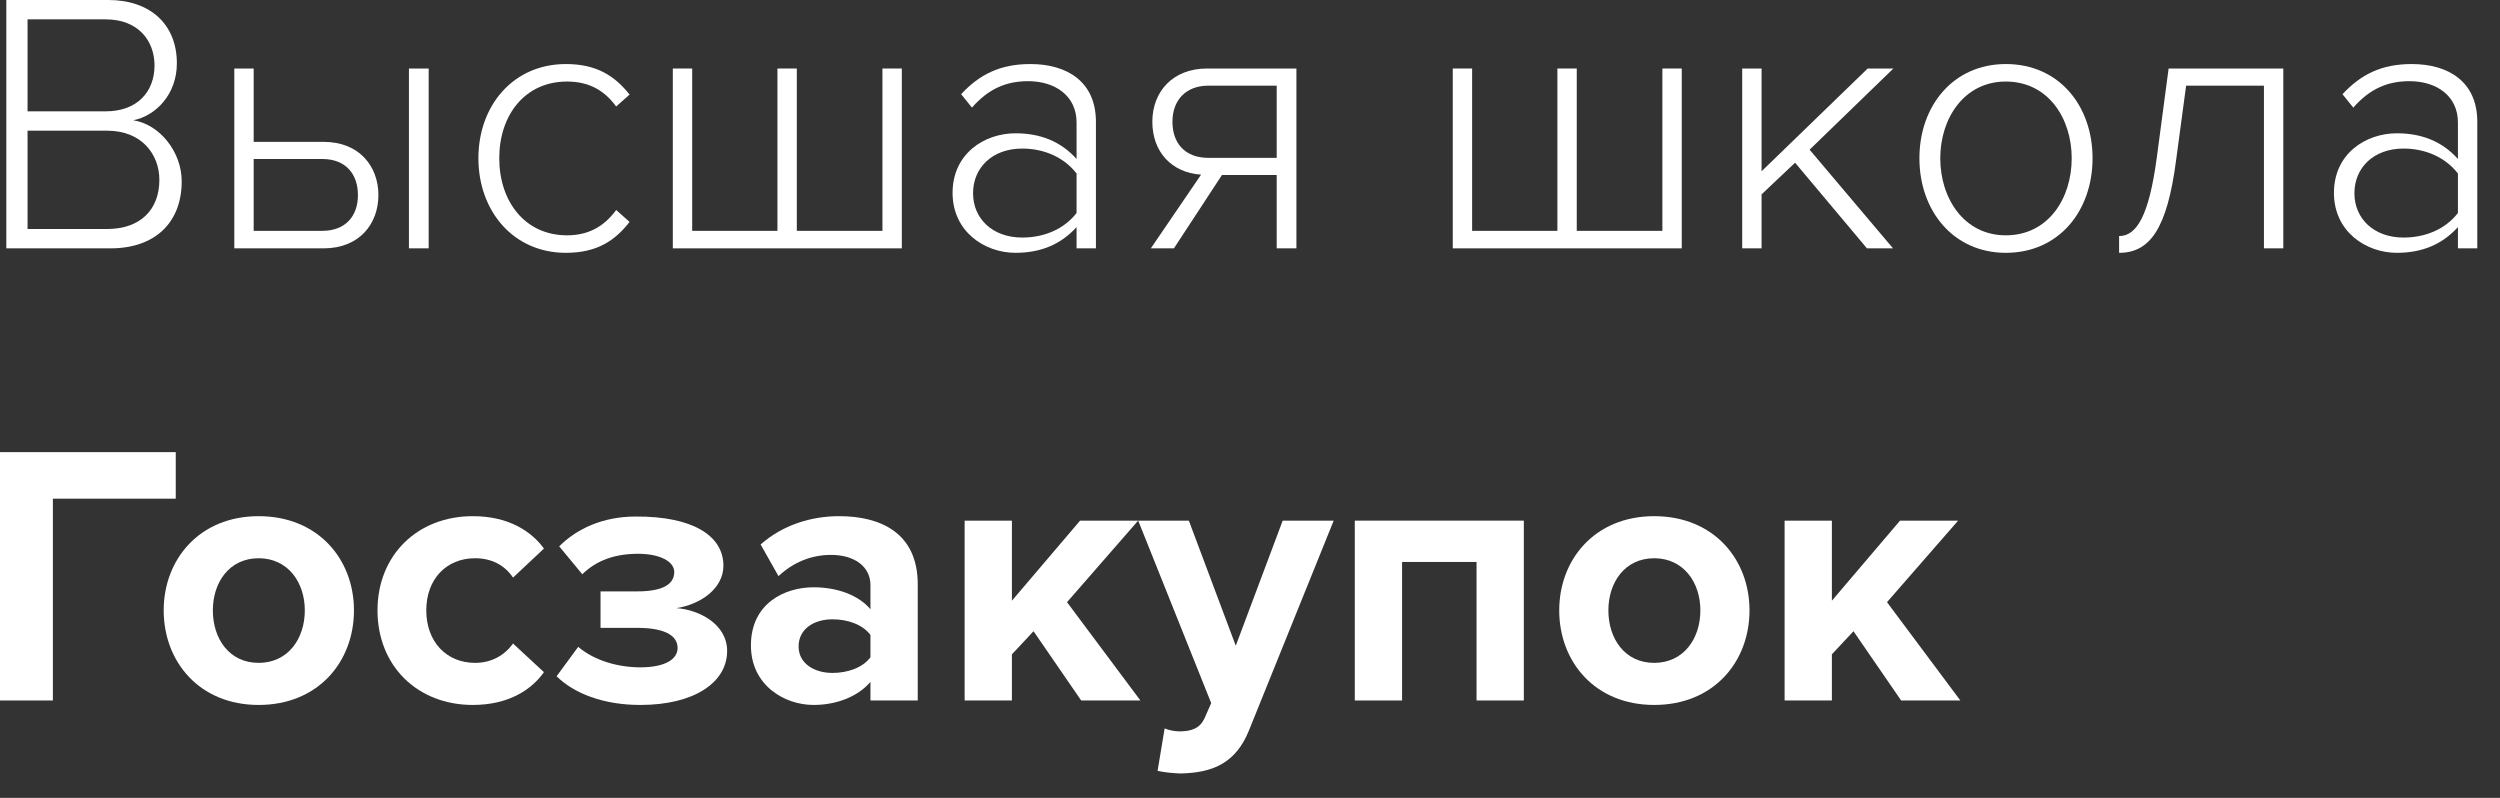
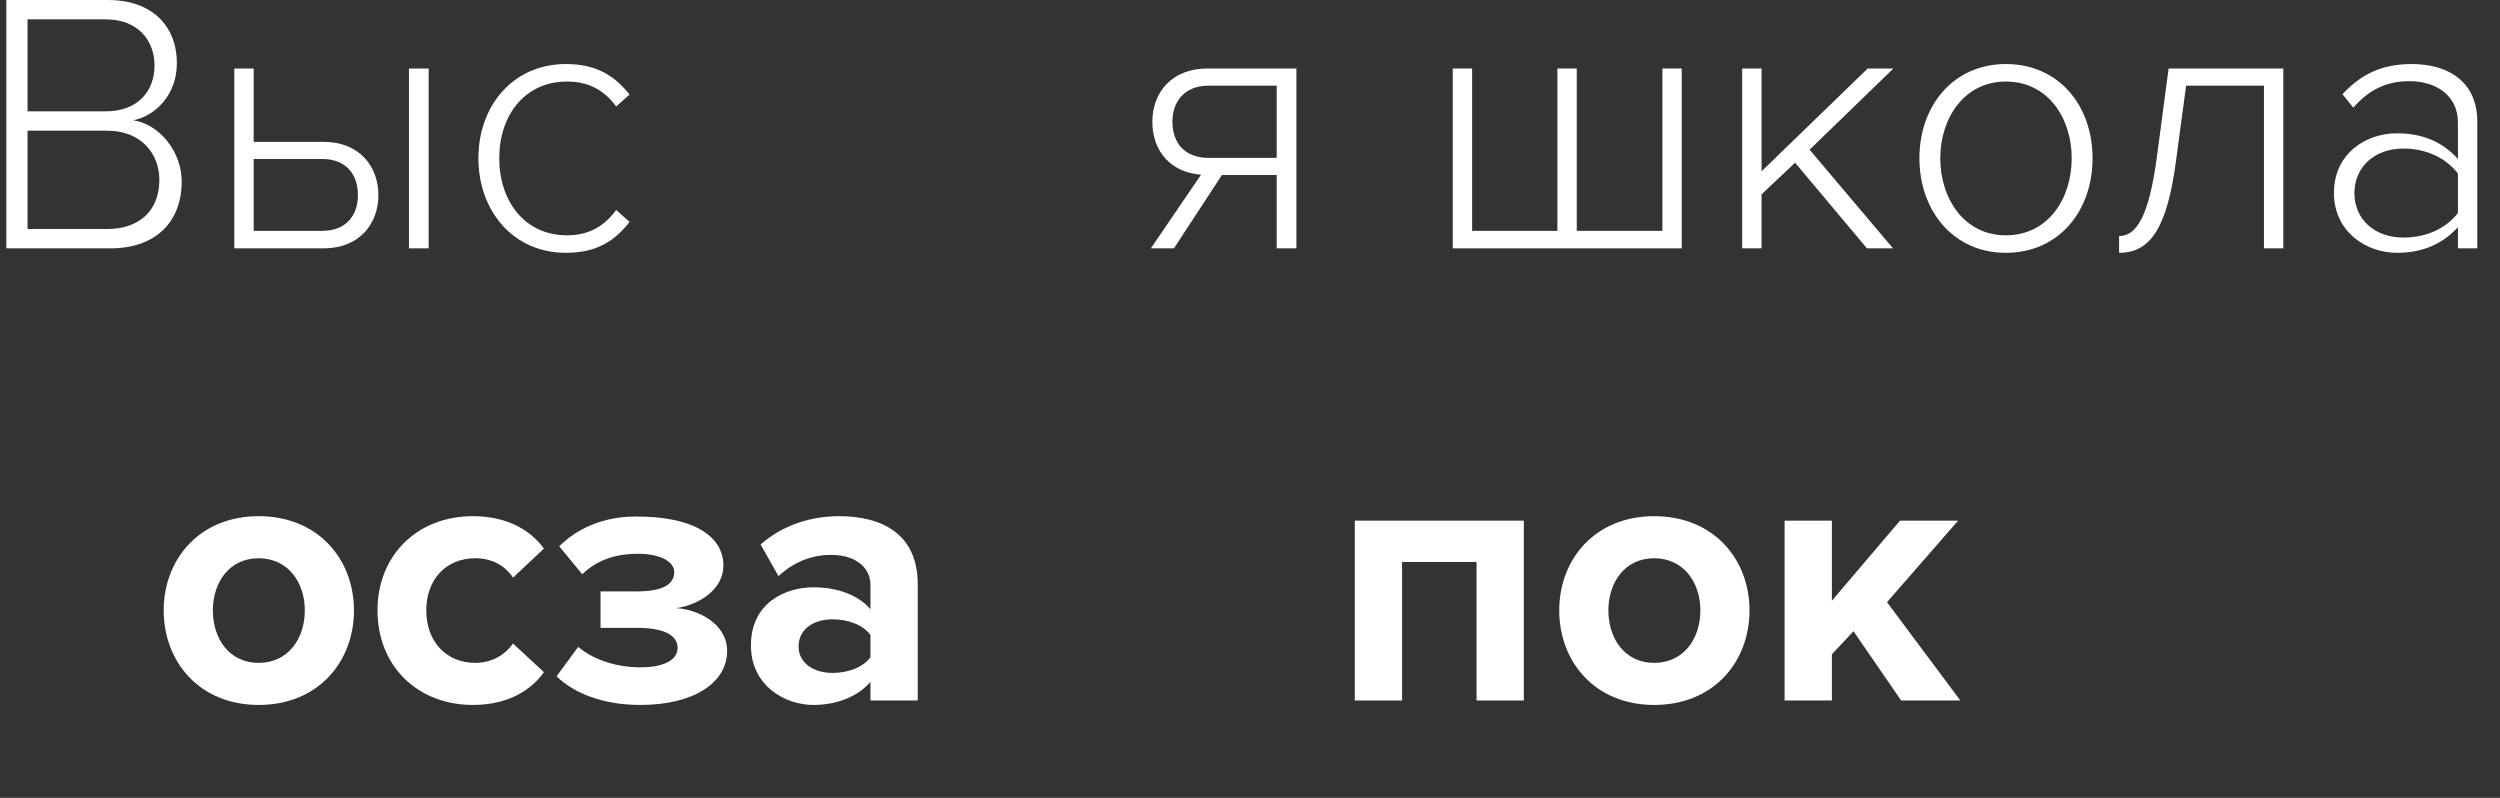
<svg xmlns="http://www.w3.org/2000/svg" width="94" height="30" viewBox="0 0 94 30" fill="none">
  <rect x="0" y="0" width="94" height="30" fill="#333333" stroke="none" />
  <path d="M4.158 9.338C5.824 9.338 6.832 8.372 6.832 6.818C6.832 5.712 6.006 4.676 5.012 4.522C5.852 4.354 6.65 3.556 6.65 2.38C6.65 0.91 5.642 0 4.074 0H0.238V9.338H4.158ZM3.976 4.186H1.036V0.728H3.976C5.18 0.728 5.81 1.512 5.81 2.464C5.81 3.43 5.18 4.186 3.976 4.186ZM4.032 8.61H1.036V4.914H4.032C5.334 4.914 5.992 5.81 5.992 6.762C5.992 7.896 5.264 8.61 4.032 8.61Z" fill="white" />
  <path d="M8.81 2.576V9.338H12.17C13.514 9.338 14.228 8.414 14.228 7.336C14.228 6.258 13.514 5.334 12.17 5.334H9.538V2.576H8.81ZM12.114 5.978C13.01 5.978 13.458 6.552 13.458 7.336C13.458 8.12 12.996 8.68 12.114 8.68H9.538V5.978H12.114ZM16.118 9.338V2.576H15.376V9.338H16.118Z" fill="white" />
  <path d="M21.278 9.506C22.454 9.506 23.126 9.044 23.672 8.344L23.168 7.896C22.678 8.568 22.062 8.848 21.32 8.848C19.738 8.848 18.772 7.574 18.772 5.95C18.772 4.326 19.738 3.066 21.32 3.066C22.062 3.066 22.678 3.332 23.168 4.004L23.672 3.556C23.126 2.87 22.454 2.408 21.278 2.408C19.29 2.408 17.988 3.976 17.988 5.95C17.988 7.924 19.29 9.506 21.278 9.506Z" fill="white" />
-   <path d="M33.18 2.576V8.68H29.96V2.576H29.232V8.68H26.026V2.576H25.298V9.338H33.908V2.576H33.18Z" fill="white" />
-   <path d="M41.207 9.338V4.578C41.207 3.066 40.115 2.408 38.743 2.408C37.623 2.408 36.839 2.786 36.139 3.542L36.545 4.046C37.161 3.346 37.819 3.052 38.659 3.052C39.667 3.052 40.479 3.598 40.479 4.606V5.978C39.891 5.32 39.121 5.012 38.183 5.012C37.007 5.012 35.817 5.782 35.817 7.252C35.817 8.708 37.021 9.506 38.183 9.506C39.121 9.506 39.877 9.198 40.479 8.54V9.338H41.207ZM38.435 8.932C37.315 8.932 36.587 8.218 36.587 7.266C36.587 6.3 37.315 5.586 38.435 5.586C39.247 5.586 40.003 5.908 40.479 6.524V8.008C40.003 8.624 39.247 8.932 38.435 8.932Z" fill="white" />
  <path d="M44.139 9.338L45.946 6.58H48.004V9.338H48.745V2.576H45.386C44.084 2.576 43.328 3.458 43.328 4.578C43.328 5.712 44.056 6.496 45.161 6.566L43.272 9.338H44.139ZM45.441 5.936C44.545 5.936 44.084 5.376 44.084 4.578C44.084 3.78 44.574 3.22 45.441 3.22H48.004V5.936H45.441Z" fill="white" />
  <path d="M62.506 2.576V8.68H59.286V2.576H58.558V8.68H55.352V2.576H54.624V9.338H63.234V2.576H62.506Z" fill="white" />
  <path d="M71.177 9.338L68.041 5.628L71.191 2.576H70.225L66.235 6.44V2.576H65.507V9.338H66.235V7.308L67.495 6.118L70.197 9.338H71.177Z" fill="white" />
  <path d="M75.418 9.506C77.42 9.506 78.68 7.924 78.68 5.95C78.68 3.976 77.42 2.408 75.418 2.408C73.444 2.408 72.17 3.976 72.17 5.95C72.17 7.924 73.444 9.506 75.418 9.506ZM75.418 8.848C73.85 8.848 72.954 7.462 72.954 5.95C72.954 4.452 73.85 3.066 75.418 3.066C77.014 3.066 77.896 4.452 77.896 5.95C77.896 7.462 77.014 8.848 75.418 8.848Z" fill="white" />
  <path d="M79.678 9.506C80.84 9.506 81.484 8.596 81.82 6.034L82.198 3.22H85.124V9.338H85.852V2.576H81.54L81.092 5.95C80.798 8.12 80.336 8.876 79.678 8.876V9.506Z" fill="white" />
  <path d="M93.146 9.338V4.578C93.146 3.066 92.054 2.408 90.682 2.408C89.562 2.408 88.778 2.786 88.078 3.542L88.484 4.046C89.1 3.346 89.758 3.052 90.598 3.052C91.606 3.052 92.418 3.598 92.418 4.606V5.978C91.83 5.32 91.06 5.012 90.122 5.012C88.946 5.012 87.756 5.782 87.756 7.252C87.756 8.708 88.96 9.506 90.122 9.506C91.06 9.506 91.816 9.198 92.418 8.54V9.338H93.146ZM90.374 8.932C89.254 8.932 88.526 8.218 88.526 7.266C88.526 6.3 89.254 5.586 90.374 5.586C91.186 5.586 91.942 5.908 92.418 6.524V8.008C91.942 8.624 91.186 8.932 90.374 8.932Z" fill="white" />
-   <path d="M1.988 26.338V18.75H6.608V17H0V26.338H1.988Z" fill="white" />
  <path d="M9.725 26.506C11.965 26.506 13.309 24.882 13.309 22.95C13.309 21.032 11.965 19.408 9.725 19.408C7.499 19.408 6.155 21.032 6.155 22.95C6.155 24.882 7.499 26.506 9.725 26.506ZM9.725 24.924C8.619 24.924 8.003 24.014 8.003 22.95C8.003 21.9 8.619 20.99 9.725 20.99C10.831 20.99 11.461 21.9 11.461 22.95C11.461 24.014 10.831 24.924 9.725 24.924Z" fill="white" />
  <path d="M17.778 26.506C19.164 26.506 20.004 25.904 20.452 25.274L19.29 24.196C18.968 24.644 18.478 24.924 17.862 24.924C16.784 24.924 16.028 24.126 16.028 22.95C16.028 21.774 16.784 20.99 17.862 20.99C18.478 20.99 18.968 21.242 19.29 21.718L20.452 20.626C20.004 20.01 19.164 19.408 17.778 19.408C15.692 19.408 14.194 20.878 14.194 22.95C14.194 25.036 15.692 26.506 17.778 26.506Z" fill="white" />
  <path d="M24.078 26.506C26.094 26.506 27.34 25.666 27.34 24.476C27.34 23.454 26.262 22.922 25.436 22.866C26.332 22.726 27.2 22.138 27.2 21.27C27.2 20.122 26.01 19.408 23.896 19.422C22.664 19.422 21.684 19.884 21.026 20.542L21.894 21.592C22.426 21.074 23.112 20.822 23.994 20.822C24.792 20.822 25.352 21.102 25.352 21.508C25.352 21.984 24.89 22.236 23.966 22.236H22.58V23.608H23.966C24.89 23.608 25.478 23.846 25.478 24.364C25.478 24.798 24.988 25.092 24.078 25.092C23.266 25.092 22.37 24.854 21.74 24.322L20.928 25.428C21.586 26.072 22.678 26.506 24.078 26.506Z" fill="white" />
  <path d="M34.507 26.338V21.97C34.507 20.024 33.093 19.408 31.553 19.408C30.489 19.408 29.425 19.744 28.599 20.472L29.271 21.662C29.845 21.13 30.517 20.864 31.245 20.864C32.141 20.864 32.729 21.312 32.729 21.998V22.908C32.281 22.376 31.483 22.082 30.587 22.082C29.509 22.082 28.235 22.684 28.235 24.266C28.235 25.778 29.509 26.506 30.587 26.506C31.469 26.506 32.267 26.184 32.729 25.638V26.338H34.507ZM31.301 25.302C30.601 25.302 30.027 24.938 30.027 24.308C30.027 23.65 30.601 23.286 31.301 23.286C31.875 23.286 32.435 23.482 32.729 23.874V24.714C32.435 25.106 31.875 25.302 31.301 25.302Z" fill="white" />
-   <path d="M42.879 26.338L40.12 22.642L42.794 19.576H40.611L38.048 22.586V19.576H36.27V26.338H38.048V24.602L38.861 23.734L40.653 26.338H42.879Z" fill="white" />
-   <path d="M43.525 28.984C43.749 29.04 44.197 29.082 44.407 29.082C45.569 29.054 46.465 28.718 46.969 27.444L50.147 19.576H48.229L46.465 24.28L44.701 19.576H42.797L45.541 26.436L45.289 27.01C45.121 27.374 44.813 27.5 44.351 27.5C44.183 27.5 43.945 27.458 43.791 27.388L43.525 28.984Z" fill="white" />
  <path d="M57.296 26.338V19.576H50.94V26.338H52.718V21.13H55.518V26.338H57.296Z" fill="white" />
  <path d="M62.197 26.506C64.438 26.506 65.781 24.882 65.781 22.95C65.781 21.032 64.438 19.408 62.197 19.408C59.971 19.408 58.627 21.032 58.627 22.95C58.627 24.882 59.971 26.506 62.197 26.506ZM62.197 24.924C61.092 24.924 60.475 24.014 60.475 22.95C60.475 21.9 61.092 20.99 62.197 20.99C63.303 20.99 63.934 21.9 63.934 22.95C63.934 24.014 63.303 24.924 62.197 24.924Z" fill="white" />
  <path d="M73.709 26.338L70.951 22.642L73.625 19.576H71.441L68.879 22.586V19.576H67.101V26.338H68.879V24.602L69.691 23.734L71.483 26.338H73.709Z" fill="white" />
</svg>